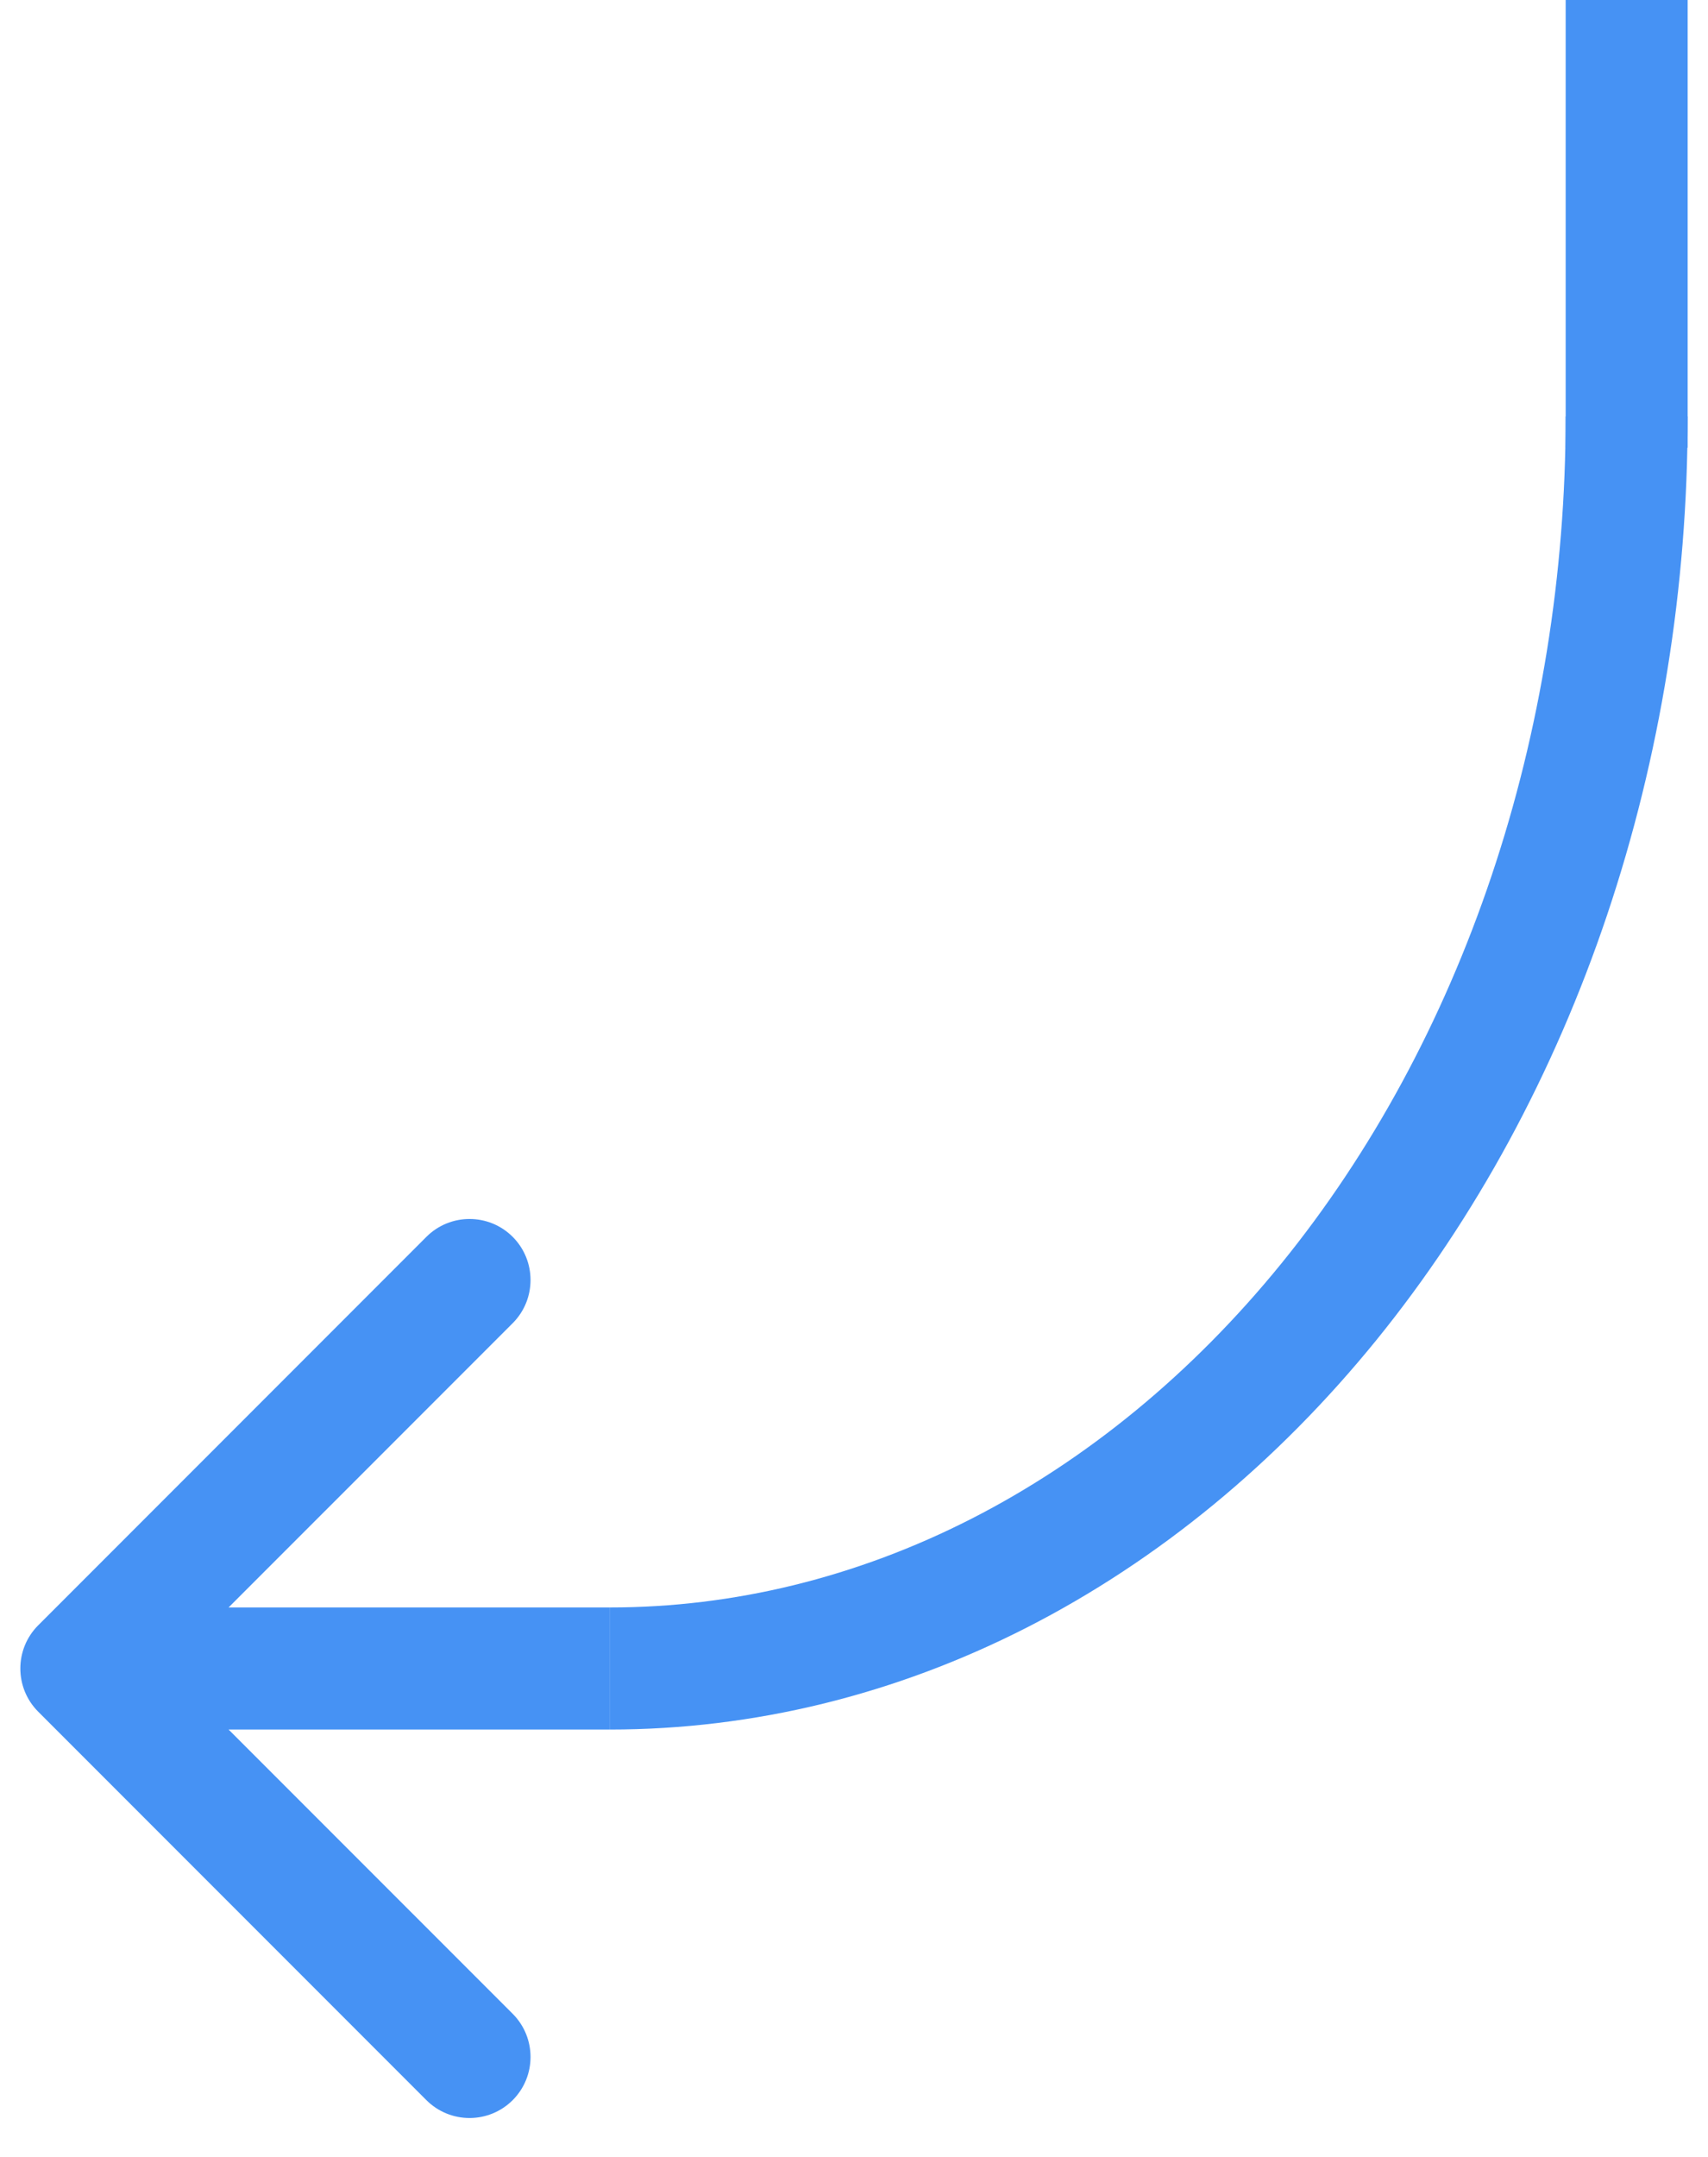
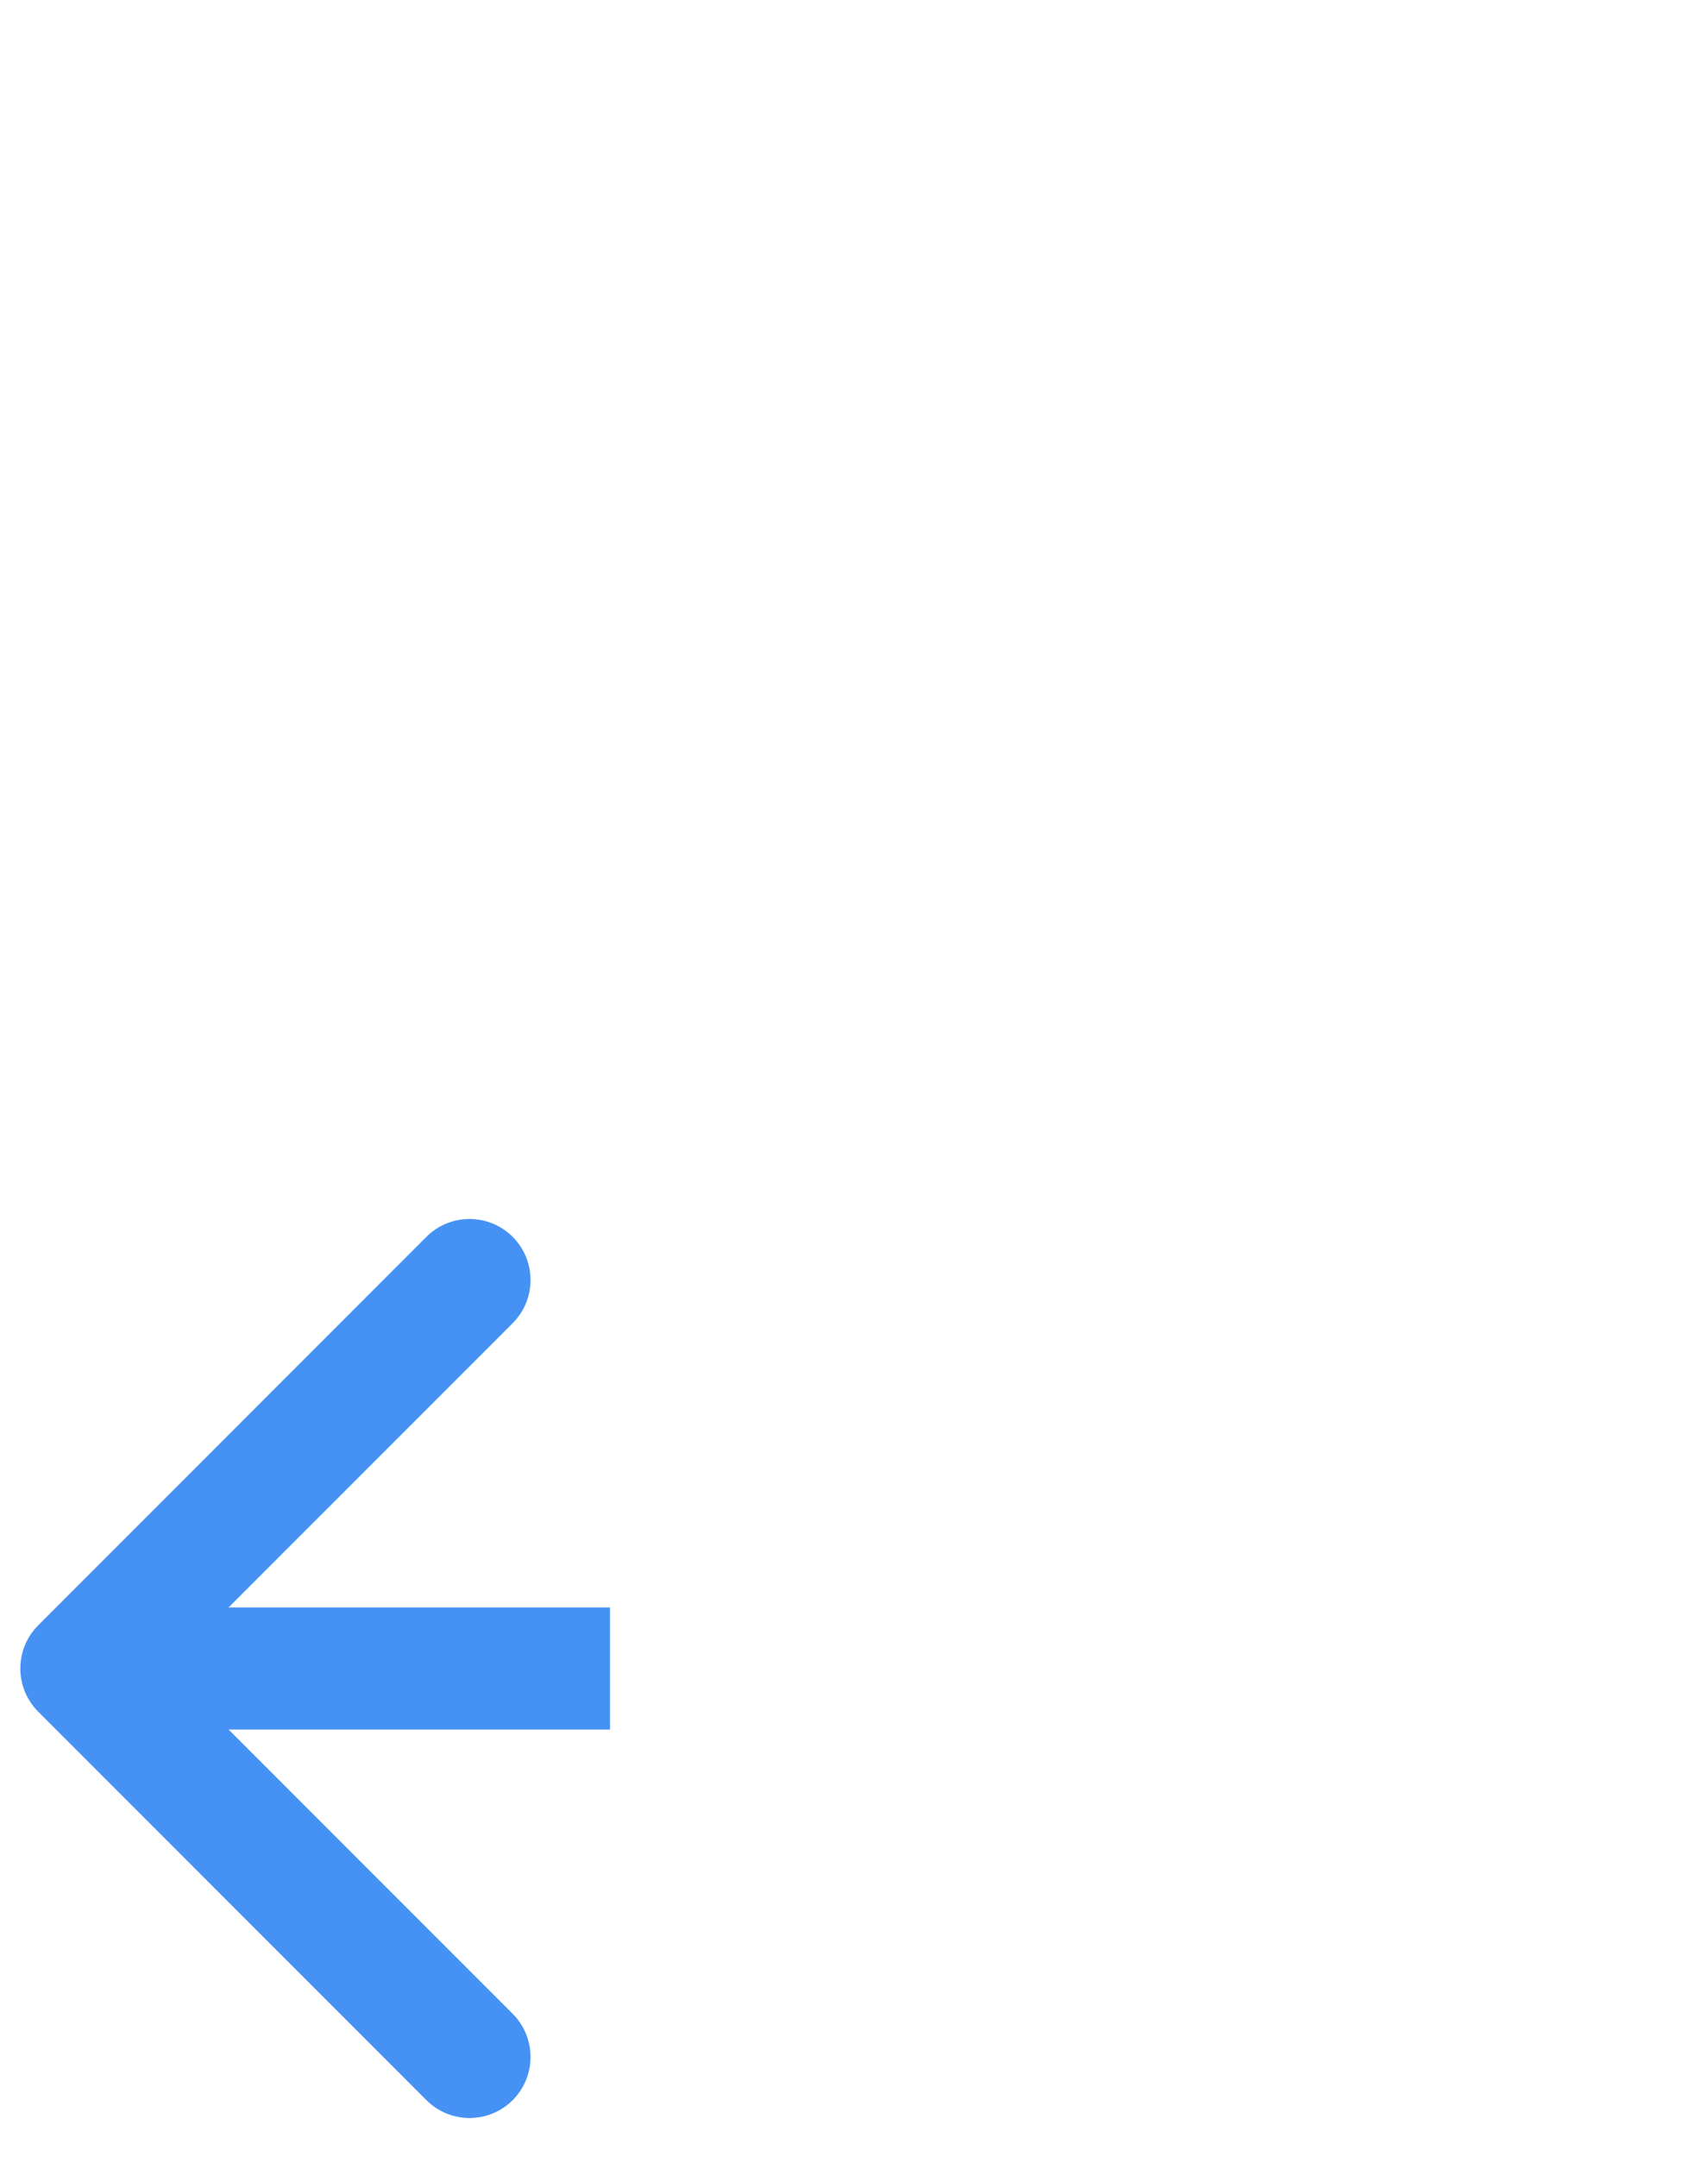
<svg xmlns="http://www.w3.org/2000/svg" width="42" height="53" viewBox="0 0 42 53" fill="none">
-   <path d="M40 10.231C40 14.271 39.353 18.273 38.097 22.006C36.841 25.739 34.999 29.131 32.678 31.988C30.356 34.845 27.6 37.111 24.567 38.658C21.534 40.204 18.283 41 15 41" stroke="#4692F4" stroke-width="3" />
  <path d="M0.939 39.939C0.354 40.525 0.354 41.475 0.939 42.061L10.485 51.607C11.071 52.192 12.021 52.192 12.607 51.607C13.192 51.021 13.192 50.071 12.607 49.485L4.121 41L12.607 32.515C13.192 31.929 13.192 30.979 12.607 30.393C12.021 29.808 11.071 29.808 10.485 30.393L0.939 39.939ZM15 41L15 39.5L2 39.5L2 41L2 42.5L15 42.5L15 41Z" fill="#4692F4" />
-   <path d="M40 11L40 -2.38419e-07" stroke="#4692F4" stroke-width="3" />
</svg>